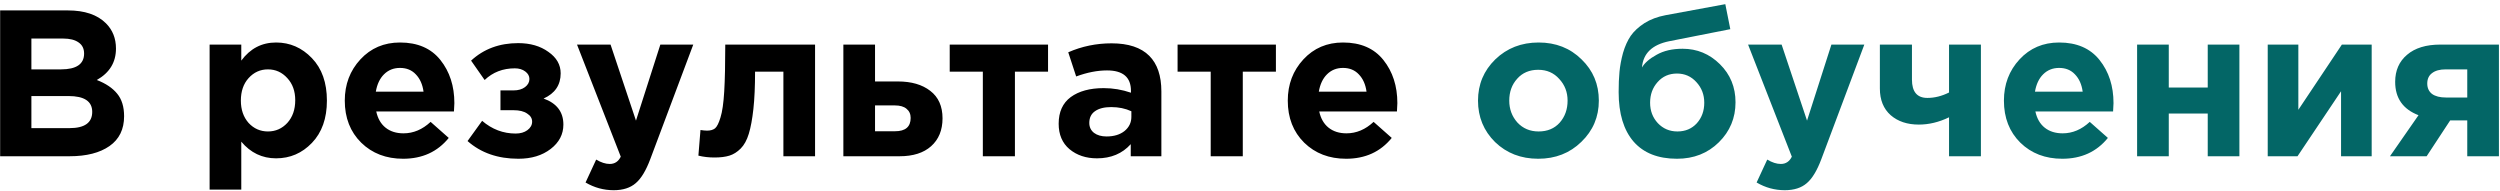
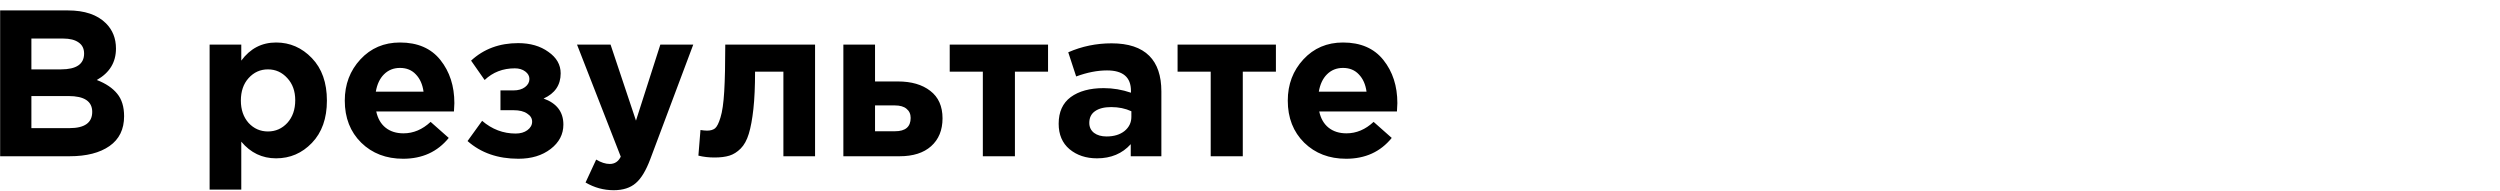
<svg xmlns="http://www.w3.org/2000/svg" width="576" height="44" viewBox="0 0 576 44" fill="none">
  <path d="M0.032 36V2.4H15.632C19.504 2.4 22.432 3.392 24.416 5.376C25.952 6.912 26.72 8.848 26.72 11.184C26.72 14.352 25.248 16.768 22.304 18.432C24.384 19.232 25.952 20.288 27.008 21.6C28.064 22.88 28.592 24.608 28.592 26.784C28.592 29.792 27.472 32.08 25.232 33.648C22.992 35.216 19.92 36 16.016 36H0.032ZM7.232 15.984H14.048C17.6 15.984 19.376 14.768 19.376 12.336C19.376 11.216 18.96 10.368 18.128 9.792C17.296 9.184 16.096 8.88 14.528 8.88H7.232V15.984ZM7.232 29.52H16.016C19.504 29.52 21.248 28.272 21.248 25.776C21.248 23.344 19.424 22.128 15.776 22.128H7.232V29.52ZM48.295 43.68V10.272H55.591V13.968C57.639 11.184 60.311 9.792 63.607 9.792C66.807 9.792 69.559 10.992 71.863 13.392C74.167 15.792 75.319 19.056 75.319 23.184C75.319 27.28 74.167 30.528 71.863 32.928C69.591 35.296 66.839 36.48 63.607 36.48C60.407 36.48 57.735 35.2 55.591 32.64V43.68H48.295ZM57.271 28.32C58.487 29.632 59.975 30.288 61.735 30.288C63.495 30.288 64.983 29.632 66.199 28.32C67.415 26.976 68.023 25.232 68.023 23.088C68.023 21.008 67.415 19.312 66.199 18C64.983 16.656 63.495 15.984 61.735 15.984C59.975 15.984 58.487 16.656 57.271 18C56.087 19.312 55.495 21.04 55.495 23.184C55.495 25.264 56.087 26.976 57.271 28.32ZM92.878 36.576C88.974 36.576 85.758 35.344 83.23 32.88C80.702 30.384 79.438 27.152 79.438 23.184C79.438 19.44 80.638 16.272 83.038 13.68C85.438 11.088 88.478 9.792 92.158 9.792C96.222 9.792 99.326 11.136 101.47 13.824C103.614 16.512 104.686 19.824 104.686 23.76C104.686 24.144 104.654 24.784 104.59 25.68H86.686C87.038 27.312 87.758 28.56 88.846 29.424C89.934 30.288 91.31 30.72 92.974 30.72C95.246 30.72 97.326 29.84 99.214 28.08L103.39 31.776C100.798 34.976 97.294 36.576 92.878 36.576ZM86.59 21.12H97.582C97.358 19.456 96.766 18.128 95.806 17.136C94.878 16.144 93.662 15.648 92.158 15.648C90.686 15.648 89.454 16.144 88.462 17.136C87.502 18.096 86.878 19.424 86.59 21.12ZM111.659 18.432L108.539 13.968C111.451 11.28 115.067 9.936 119.387 9.936C122.171 9.936 124.491 10.608 126.347 11.952C128.235 13.264 129.179 14.912 129.179 16.896C129.179 19.584 127.867 21.52 125.243 22.704C128.283 23.792 129.803 25.792 129.803 28.704C129.803 30.944 128.827 32.816 126.875 34.32C124.923 35.824 122.443 36.576 119.435 36.576C114.699 36.576 110.795 35.216 107.723 32.496L111.083 27.84C113.355 29.792 115.931 30.768 118.811 30.768C119.899 30.768 120.795 30.512 121.499 30C122.235 29.456 122.603 28.8 122.603 28.032C122.603 27.264 122.219 26.64 121.451 26.16C120.715 25.648 119.675 25.392 118.331 25.392H115.307V20.832H118.283C119.403 20.832 120.299 20.576 120.971 20.064C121.643 19.552 121.979 18.928 121.979 18.192C121.979 17.52 121.659 16.944 121.019 16.464C120.379 15.984 119.579 15.744 118.619 15.744C115.867 15.744 113.547 16.64 111.659 18.432ZM141.392 43.824C139.088 43.824 136.928 43.232 134.912 42.048L137.36 36.768C138.48 37.44 139.52 37.776 140.48 37.776C141.632 37.776 142.48 37.216 143.024 36.096L132.944 10.272H140.672L146.528 27.792L152.144 10.272H159.728L149.84 36.624C148.848 39.28 147.728 41.136 146.48 42.192C145.232 43.28 143.536 43.824 141.392 43.824ZM167.102 10.272H187.79V36H180.494V16.512H173.966C173.966 19.904 173.838 22.768 173.582 25.104C173.326 27.44 172.974 29.344 172.526 30.816C172.078 32.288 171.454 33.424 170.654 34.224C169.854 35.024 168.99 35.568 168.062 35.856C167.134 36.144 165.982 36.288 164.606 36.288C163.294 36.288 162.062 36.144 160.91 35.856L161.39 29.952C161.966 30.048 162.478 30.096 162.926 30.096C163.694 30.096 164.302 29.92 164.75 29.568C165.198 29.184 165.614 28.352 165.998 27.072C166.414 25.76 166.702 23.76 166.862 21.072C167.022 18.352 167.102 14.752 167.102 10.272ZM194.311 36V10.272H201.607V18.768H206.887C209.991 18.768 212.471 19.488 214.327 20.928C216.215 22.368 217.159 24.48 217.159 27.264C217.159 29.984 216.279 32.128 214.519 33.696C212.791 35.232 210.375 36 207.271 36H194.311ZM206.167 24.288H201.607V30.24H206.215C208.615 30.24 209.815 29.216 209.815 27.168C209.815 26.272 209.495 25.568 208.855 25.056C208.247 24.544 207.351 24.288 206.167 24.288ZM241.47 10.272V16.512H233.838V36H226.446V16.512H218.814V10.272H241.47ZM252.748 36.48C250.22 36.48 248.108 35.776 246.412 34.368C244.748 32.96 243.916 31.008 243.916 28.512C243.916 25.792 244.844 23.744 246.7 22.368C248.588 20.992 251.116 20.304 254.284 20.304C256.428 20.304 258.524 20.656 260.572 21.36V20.928C260.572 17.792 258.732 16.224 255.052 16.224C252.844 16.224 250.476 16.688 247.948 17.616L246.124 12.048C249.26 10.672 252.588 9.984 256.108 9.984C259.98 9.984 262.876 10.944 264.796 12.864C266.652 14.72 267.58 17.456 267.58 21.072V36H260.524V33.216C258.572 35.392 255.98 36.48 252.748 36.48ZM254.956 31.44C256.652 31.44 258.028 31.024 259.084 30.192C260.14 29.328 260.668 28.24 260.668 26.928V25.632C259.292 24.992 257.74 24.672 256.012 24.672C254.412 24.672 253.164 24.992 252.268 25.632C251.404 26.24 250.972 27.136 250.972 28.32C250.972 29.28 251.34 30.048 252.076 30.624C252.812 31.168 253.772 31.44 254.956 31.44ZM293.97 10.272V16.512H286.338V36H278.946V16.512H271.314V10.272H293.97ZM310.144 36.576C306.24 36.576 303.024 35.344 300.496 32.88C297.968 30.384 296.704 27.152 296.704 23.184C296.704 19.44 297.904 16.272 300.304 13.68C302.704 11.088 305.744 9.792 309.424 9.792C313.488 9.792 316.592 11.136 318.736 13.824C320.88 16.512 321.952 19.824 321.952 23.76C321.952 24.144 321.92 24.784 321.856 25.68H303.952C304.304 27.312 305.024 28.56 306.112 29.424C307.2 30.288 308.576 30.72 310.24 30.72C312.512 30.72 314.592 29.84 316.48 28.08L320.656 31.776C318.064 34.976 314.56 36.576 310.144 36.576ZM303.856 21.12H314.848C314.624 19.456 314.032 18.128 313.072 17.136C312.144 16.144 310.928 15.648 309.424 15.648C307.952 15.648 306.72 16.144 305.728 17.136C304.768 18.096 304.144 19.424 303.856 21.12Z" fill="black" />
-   <path d="M364.34 32.688C361.684 35.28 358.372 36.576 354.404 36.576C350.436 36.576 347.124 35.296 344.468 32.736C341.844 30.144 340.532 26.96 340.532 23.184C340.532 19.44 341.86 16.272 344.516 13.68C347.204 11.088 350.532 9.792 354.5 9.792C358.468 9.792 361.764 11.088 364.388 13.68C367.044 16.24 368.372 19.408 368.372 23.184C368.372 26.928 367.028 30.096 364.34 32.688ZM354.5 30.288C356.516 30.288 358.132 29.616 359.348 28.272C360.564 26.896 361.172 25.2 361.172 23.184C361.172 21.232 360.532 19.568 359.252 18.192C358.004 16.784 356.388 16.08 354.404 16.08C352.388 16.08 350.772 16.768 349.556 18.144C348.34 19.488 347.732 21.168 347.732 23.184C347.732 25.136 348.356 26.816 349.604 28.224C350.884 29.6 352.516 30.288 354.5 30.288ZM386.471 30.288C388.295 30.288 389.783 29.664 390.935 28.416C392.087 27.136 392.663 25.552 392.663 23.664C392.663 21.808 392.055 20.224 390.839 18.912C389.655 17.6 388.167 16.944 386.375 16.944C384.551 16.944 383.063 17.6 381.911 18.912C380.759 20.192 380.183 21.776 380.183 23.664C380.183 25.52 380.775 27.088 381.959 28.368C383.175 29.648 384.679 30.288 386.471 30.288ZM386.375 36.576C382.023 36.576 378.695 35.264 376.391 32.64C374.087 29.984 372.935 26.176 372.935 21.216C372.935 19.456 372.999 17.904 373.127 16.56C373.255 15.184 373.527 13.728 373.943 12.192C374.391 10.656 374.983 9.344 375.719 8.256C376.487 7.168 377.543 6.192 378.887 5.328C380.263 4.464 381.879 3.856 383.735 3.504L397.511 0.96L398.663 6.72L384.551 9.504C380.647 10.304 378.567 12.32 378.311 15.552C378.919 14.496 380.039 13.52 381.671 12.624C383.303 11.696 385.303 11.232 387.671 11.232C390.999 11.232 393.863 12.416 396.263 14.784C398.663 17.152 399.863 20.08 399.863 23.568C399.863 27.184 398.583 30.256 396.023 32.784C393.463 35.312 390.247 36.576 386.375 36.576ZM411.205 43.824C408.901 43.824 406.741 43.232 404.725 42.048L407.173 36.768C408.293 37.44 409.333 37.776 410.293 37.776C411.445 37.776 412.293 37.216 412.837 36.096L402.757 10.272H410.485L416.341 27.792L421.957 10.272H429.541L419.653 36.624C418.661 39.28 417.541 41.136 416.293 42.192C415.045 43.28 413.349 43.824 411.205 43.824ZM440.514 10.272V18.336C440.514 21.152 441.698 22.56 444.066 22.56C445.73 22.56 447.394 22.144 449.058 21.312V10.272H456.402V36H449.058V27.024C446.754 28.144 444.434 28.704 442.098 28.704C439.442 28.704 437.282 27.984 435.618 26.544C433.954 25.072 433.122 23.024 433.122 20.4V10.272H440.514ZM475.144 36.576C471.24 36.576 468.024 35.344 465.496 32.88C462.968 30.384 461.704 27.152 461.704 23.184C461.704 19.44 462.904 16.272 465.304 13.68C467.704 11.088 470.744 9.792 474.424 9.792C478.488 9.792 481.592 11.136 483.736 13.824C485.88 16.512 486.952 19.824 486.952 23.76C486.952 24.144 486.92 24.784 486.856 25.68H468.952C469.304 27.312 470.024 28.56 471.112 29.424C472.2 30.288 473.576 30.72 475.24 30.72C477.512 30.72 479.592 29.84 481.48 28.08L485.656 31.776C483.064 34.976 479.56 36.576 475.144 36.576ZM468.856 21.12H479.848C479.624 19.456 479.032 18.128 478.072 17.136C477.144 16.144 475.928 15.648 474.424 15.648C472.952 15.648 471.72 16.144 470.728 17.136C469.768 18.096 469.144 19.424 468.856 21.12ZM515.957 10.272V36H508.661V26.16H499.685V36H492.389V10.272H499.685V20.16H508.661V10.272H515.957ZM546.435 10.272V36H539.379V21.024L529.347 36H522.483V10.272H529.539V25.296L539.571 10.272H546.435ZM575.752 10.272V36H568.456V27.744H564.52L559.096 36H550.648L557.224 26.544C553.64 25.168 551.848 22.608 551.848 18.864C551.848 16.24 552.76 14.16 554.584 12.624C556.408 11.056 558.968 10.272 562.264 10.272H575.752ZM563.512 22.464H568.456V15.984H563.464C562.12 15.984 561.08 16.272 560.344 16.848C559.608 17.392 559.24 18.192 559.24 19.248C559.24 20.272 559.608 21.072 560.344 21.648C561.112 22.192 562.168 22.464 563.512 22.464Z" fill="#036666" />
</svg>